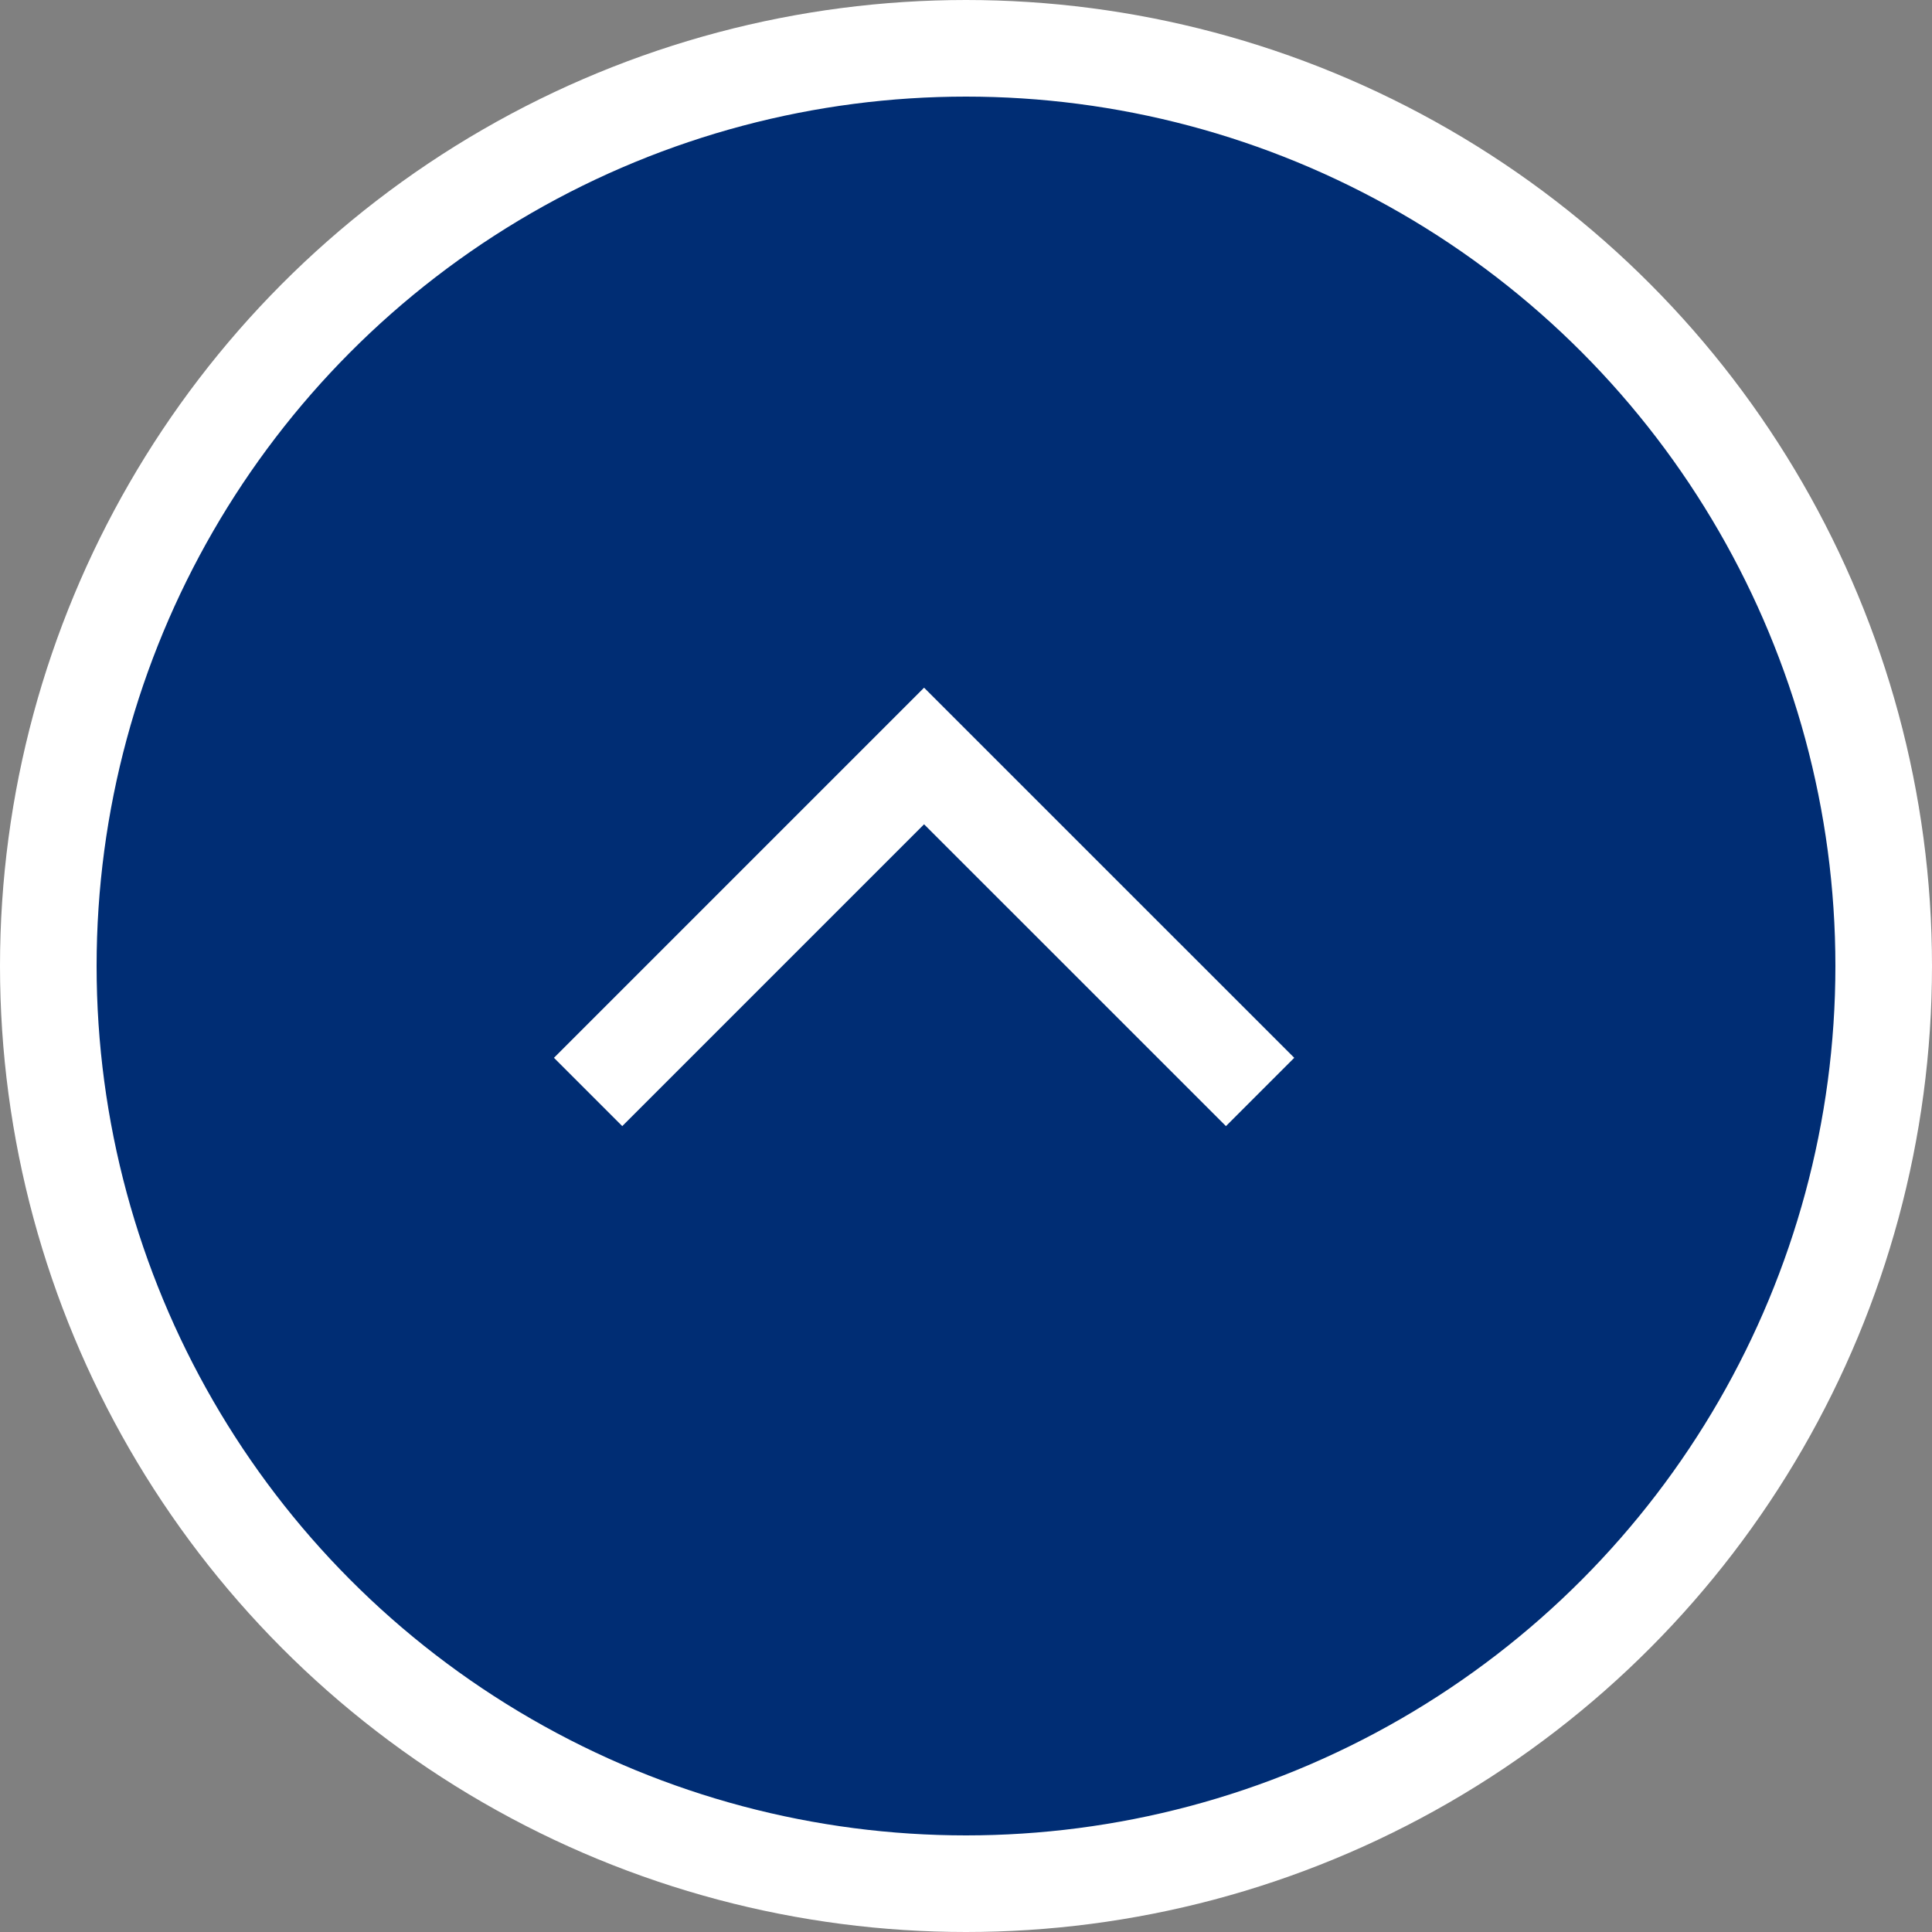
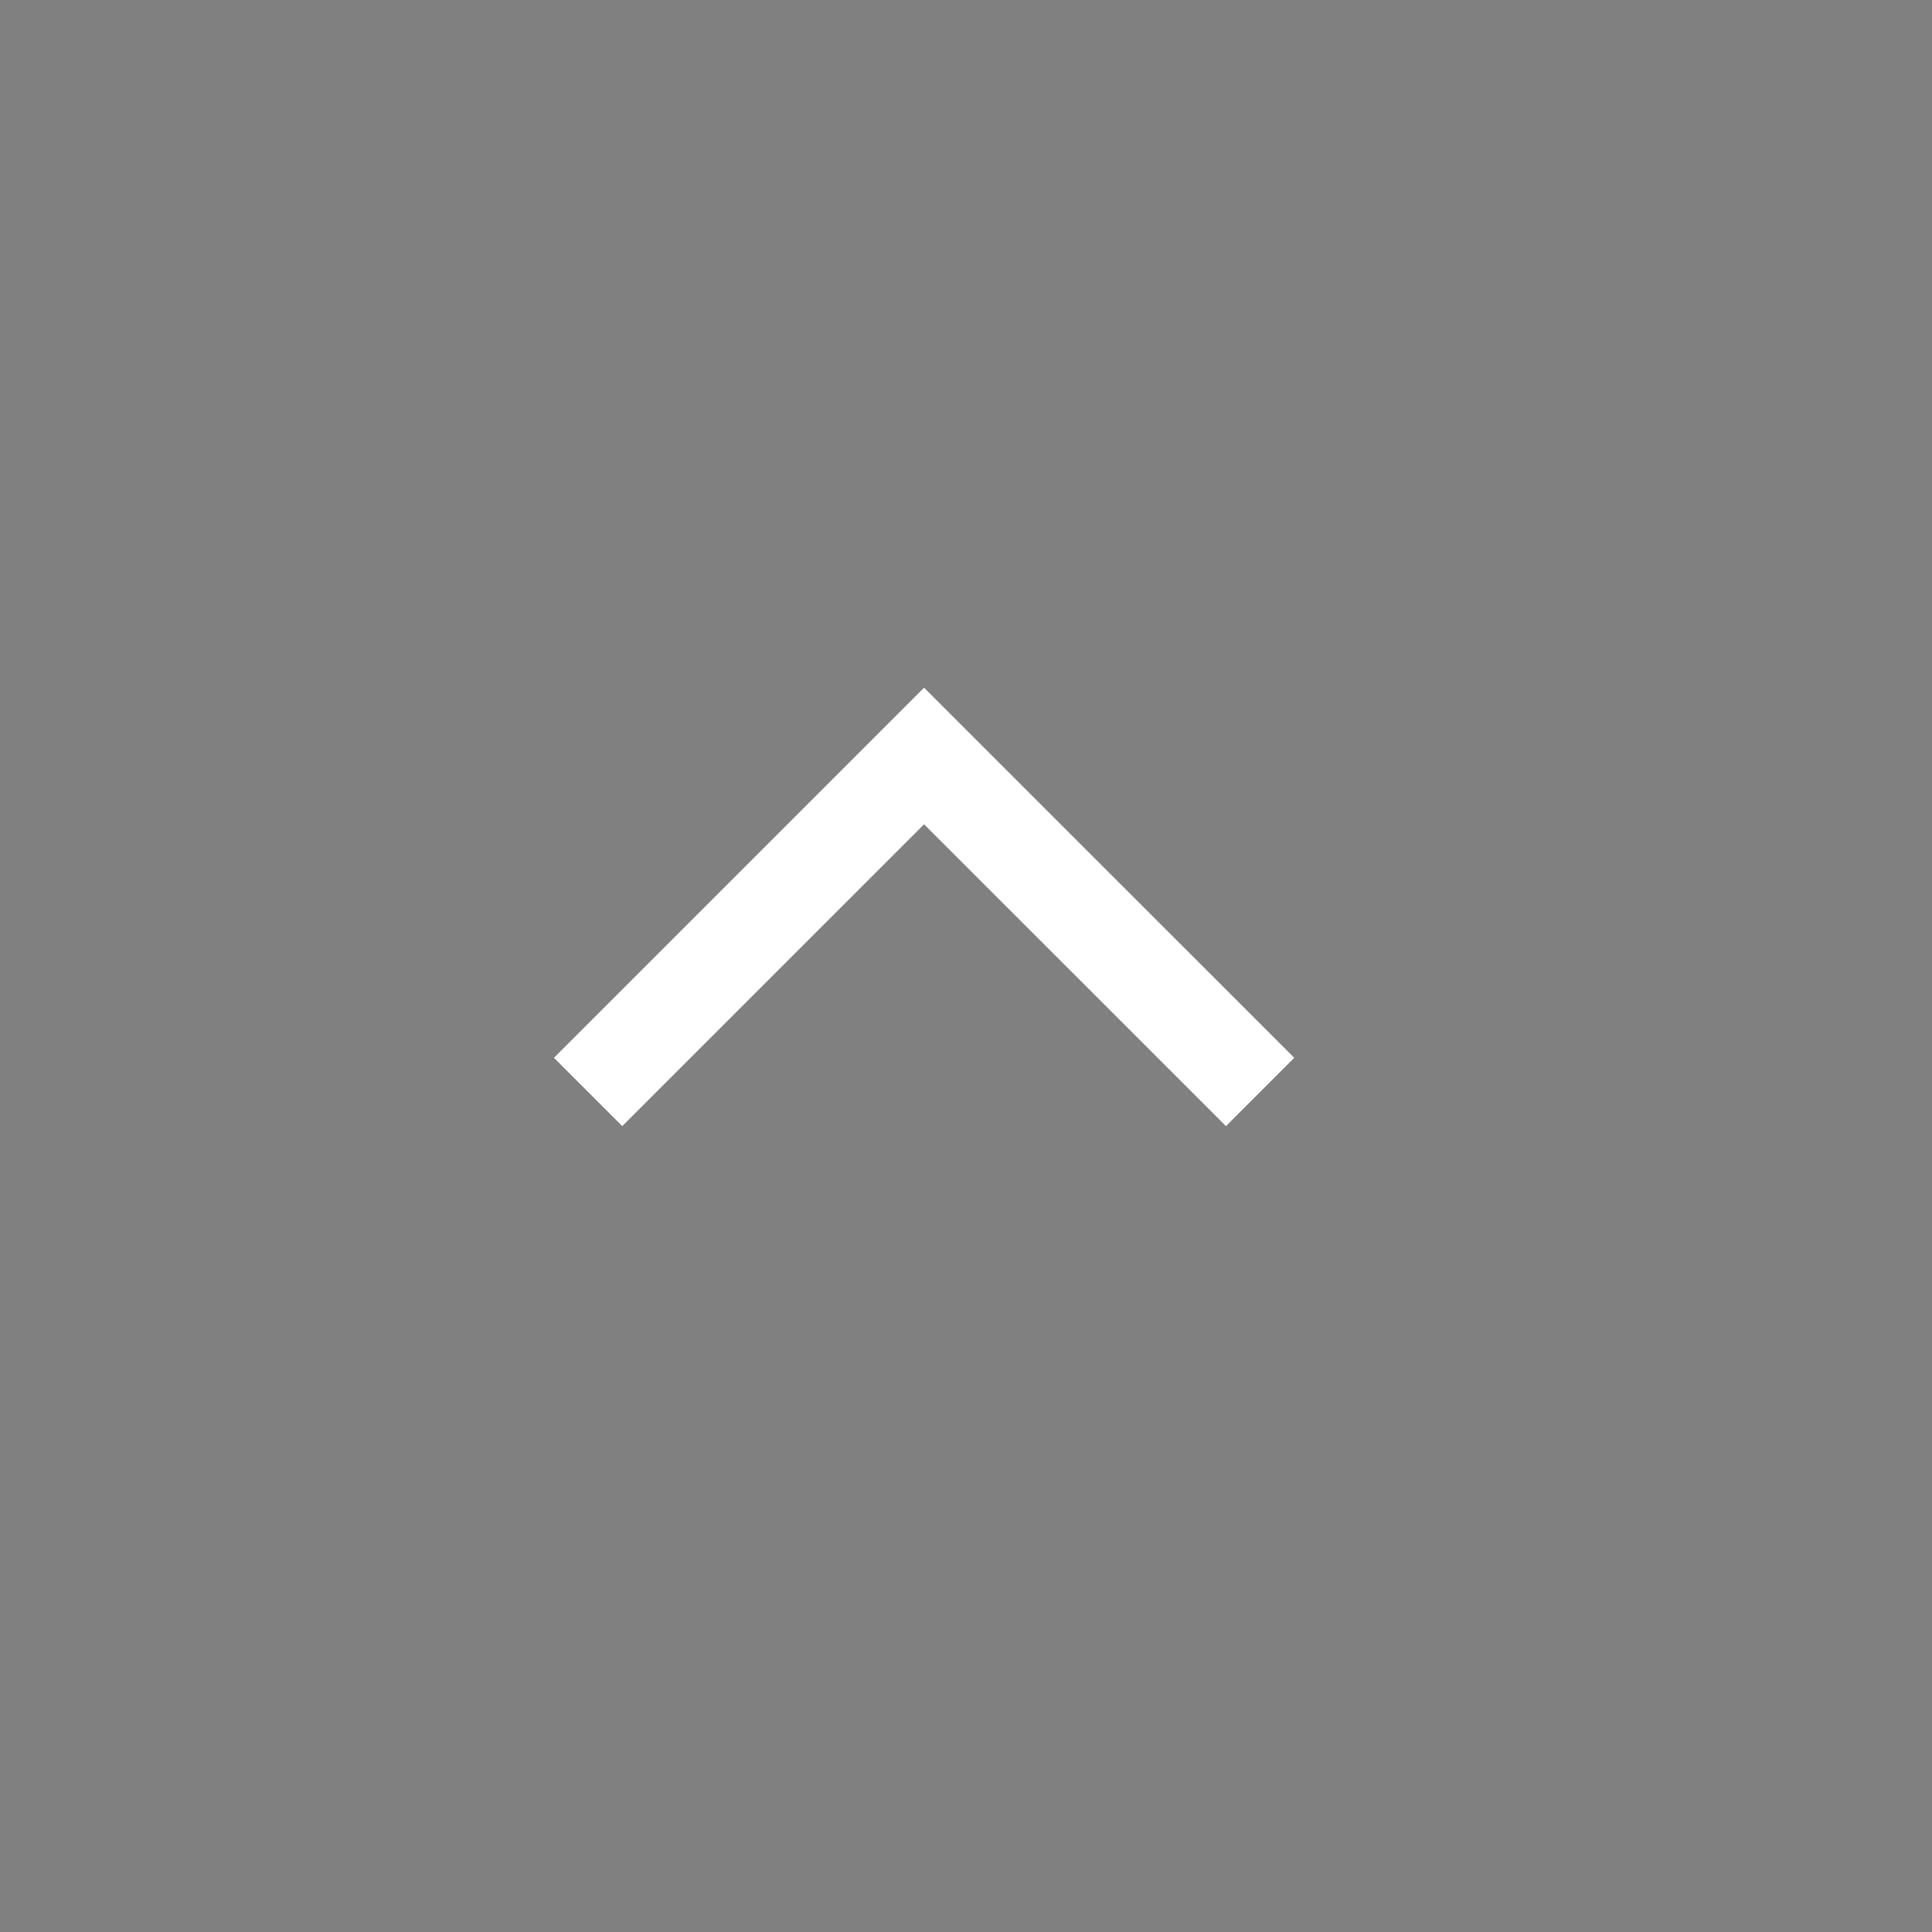
<svg xmlns="http://www.w3.org/2000/svg" width="40" height="40" viewBox="0 0 40 40" fill="none">
  <rect x="0" y="0" width="40" height="40" fill="#808080" stroke="none" />
-   <circle cx="20" cy="20" r="19" transform="rotate(-180 20 20)" fill="#002D74" stroke="white" stroke-width="2" />
  <path d="M12.176 22.608L19.132 15.652L26.089 22.608" stroke="white" stroke-width="2" />
</svg>